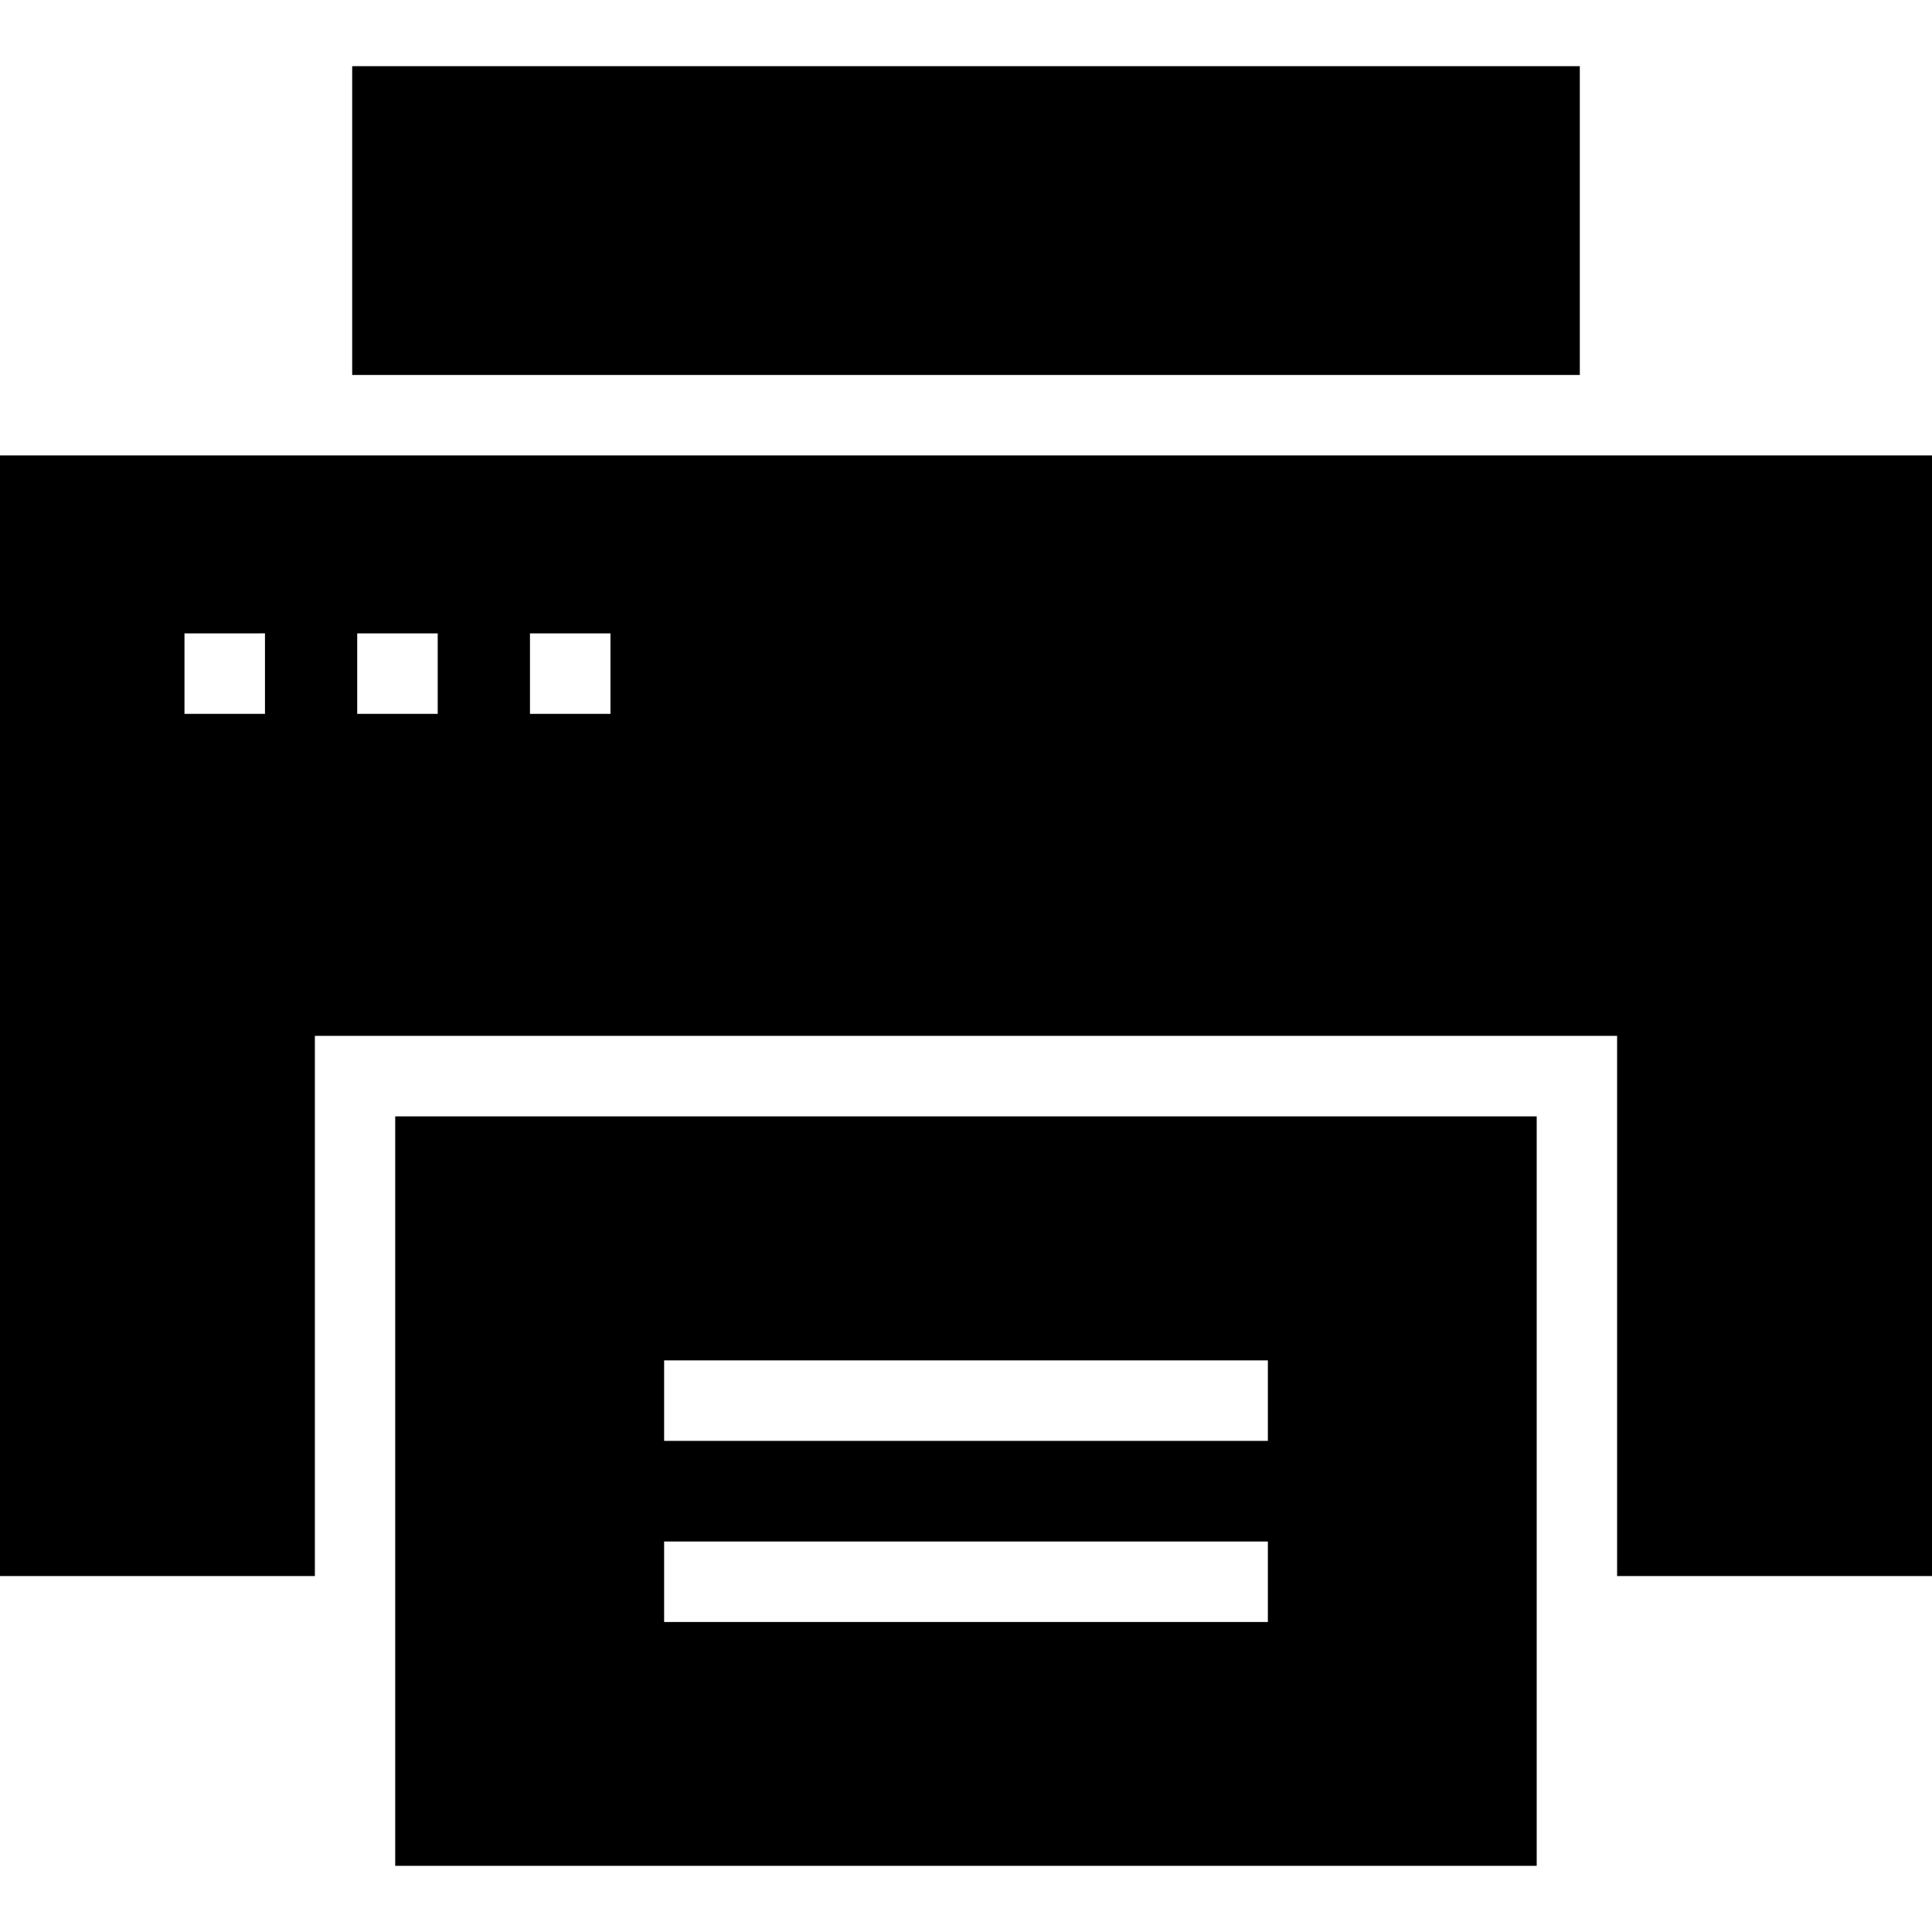
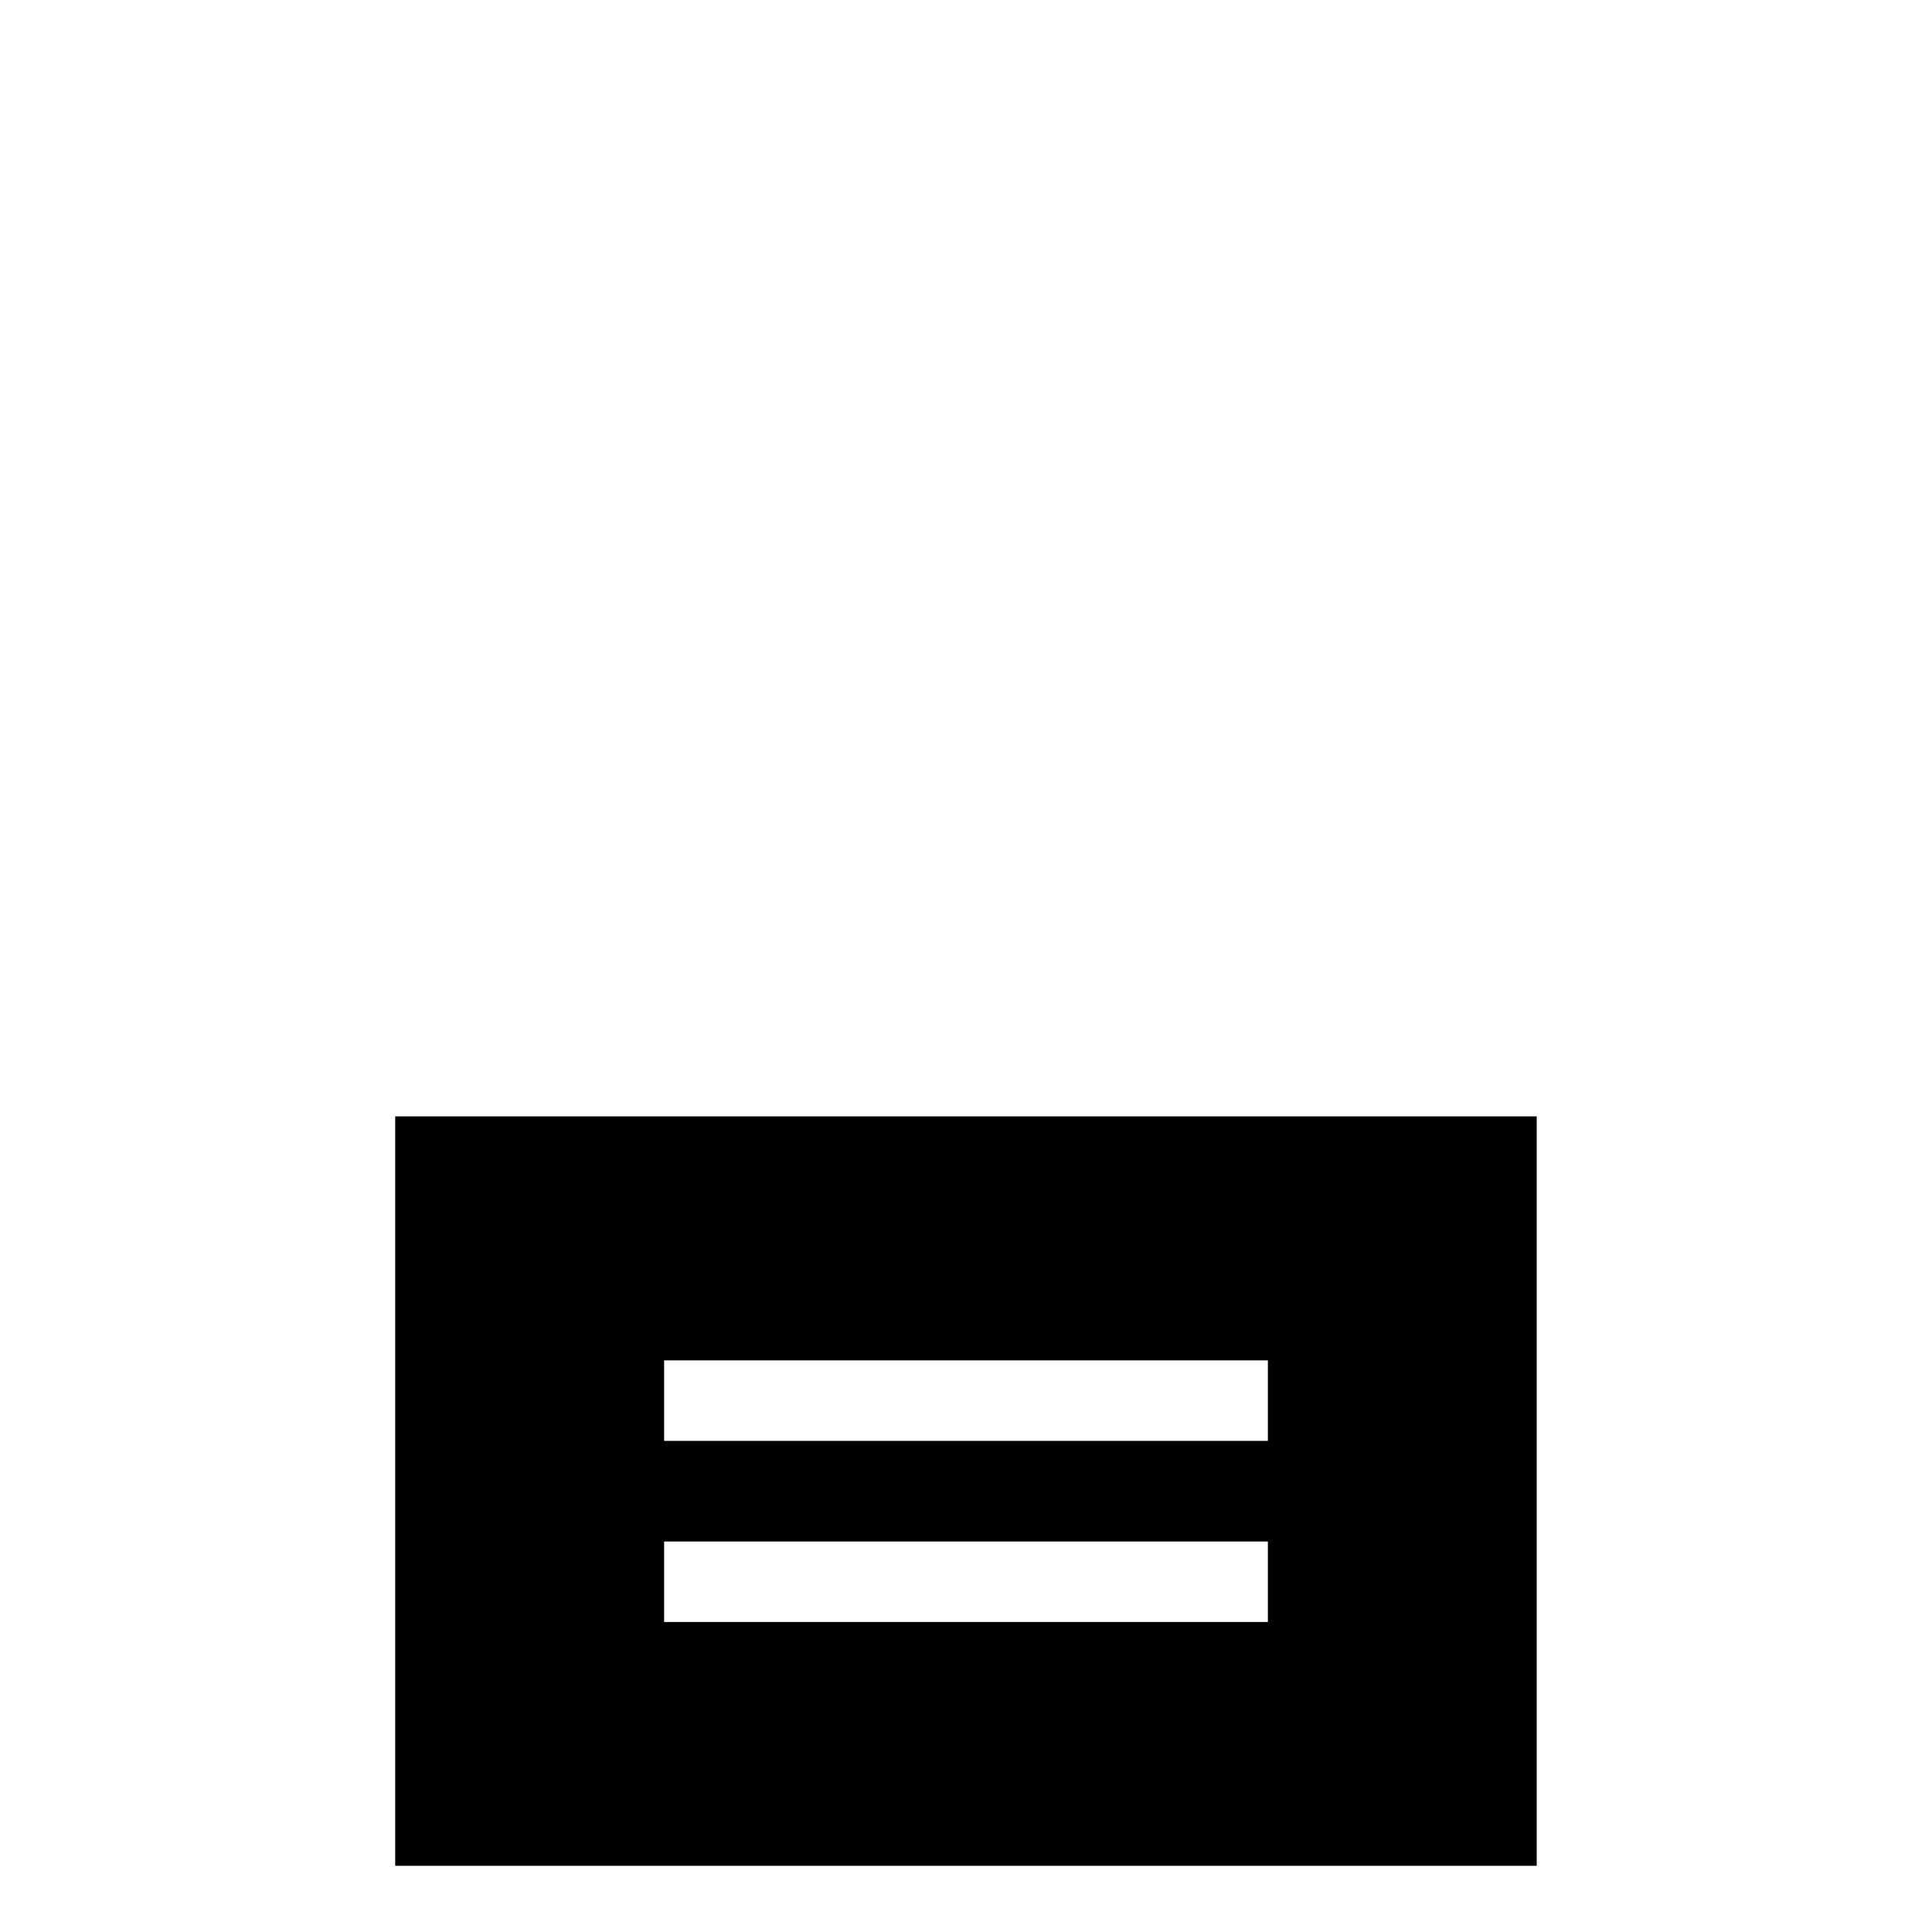
<svg xmlns="http://www.w3.org/2000/svg" fill="#000000" version="1.1" id="Layer_1" viewBox="0 0 472.615 472.615" xml:space="preserve">
  <g>
    <g>
-       <rect x="86.154" y="16.186" width="300.308" height="75.54" />
-     </g>
+       </g>
  </g>
  <g>
    <g>
-       <path d="M0,111.417v274.118h77.026V253.397h318.559v132.137h77.03V111.417H0z M64.82,174.628H45.128v-19.692H64.82V174.628z     M107.075,174.628H87.383v-19.692h19.692V174.628z M149.335,174.628h-19.692v-19.692h19.692V174.628z" />
-     </g>
+       </g>
  </g>
  <g>
    <g>
-       <path d="M96.678,273.094v183.335h279.237V273.094H96.678z M310.152,396.782H162.46V377.09h147.692V396.782z M310.152,352.474    H162.46v-19.692h147.692V352.474z" />
+       <path d="M96.678,273.094v183.335h279.237V273.094H96.678M310.152,396.782H162.46V377.09h147.692V396.782z M310.152,352.474    H162.46v-19.692h147.692V352.474z" />
    </g>
  </g>
</svg>